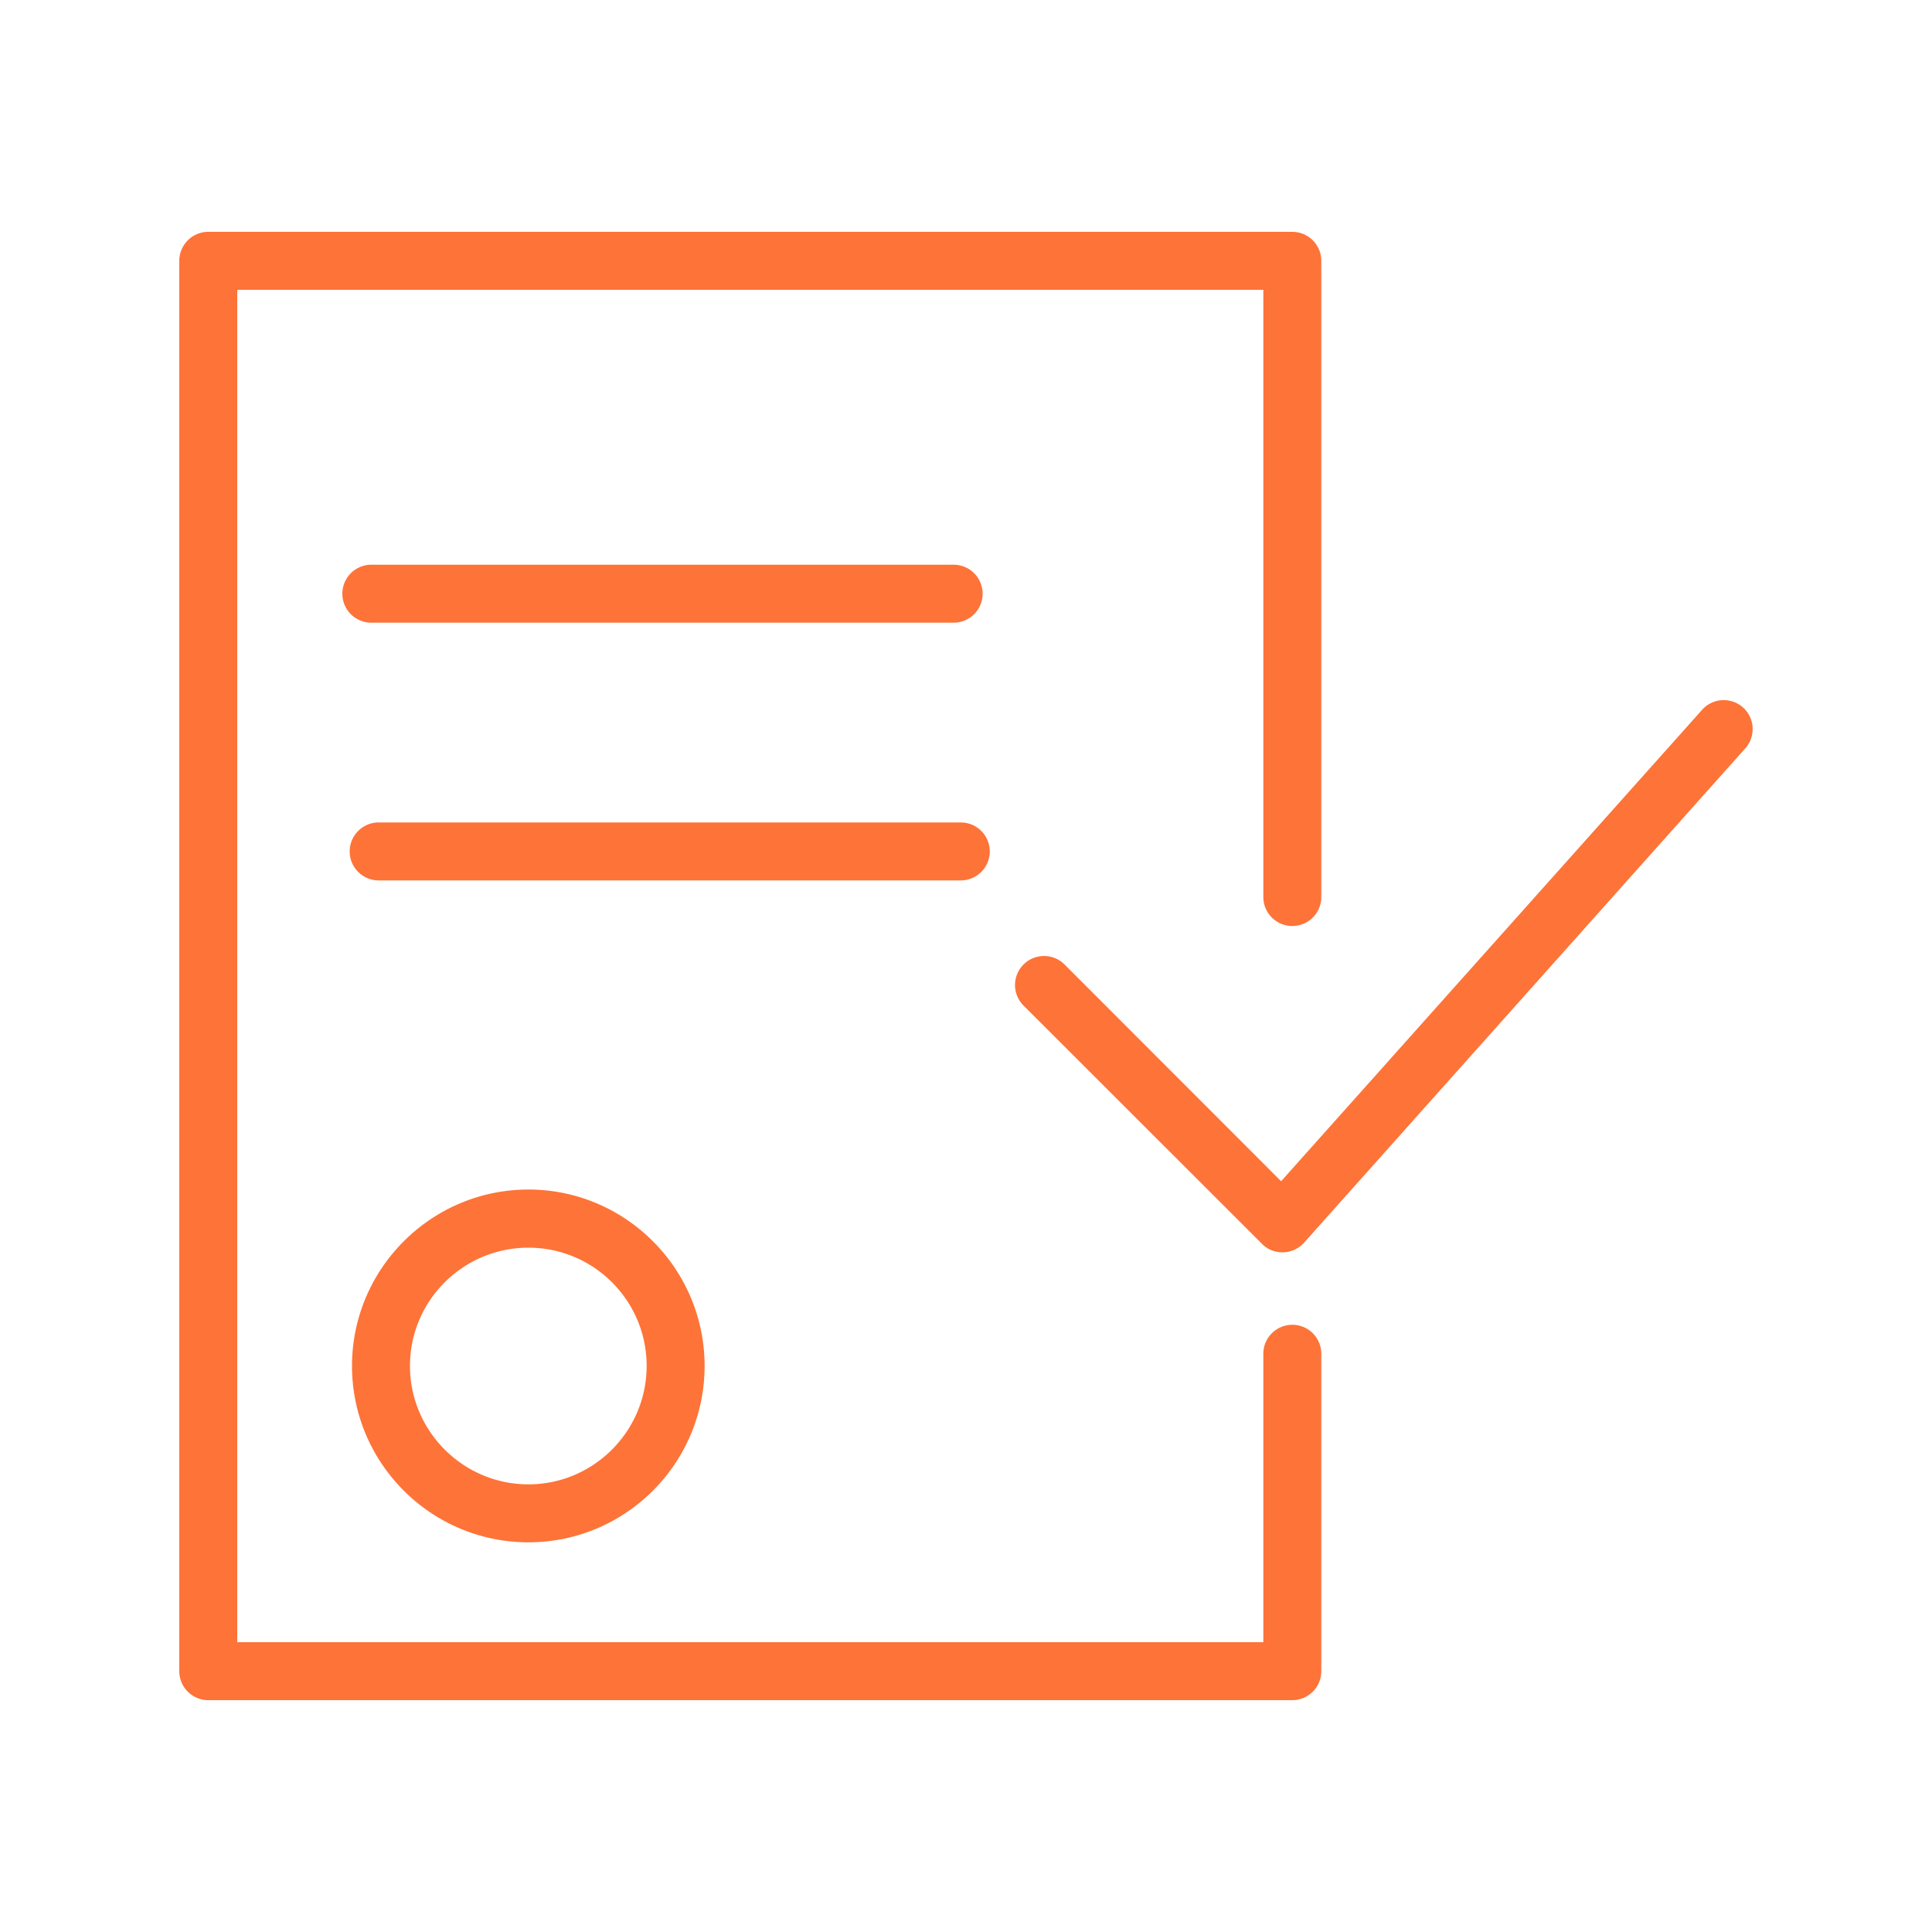
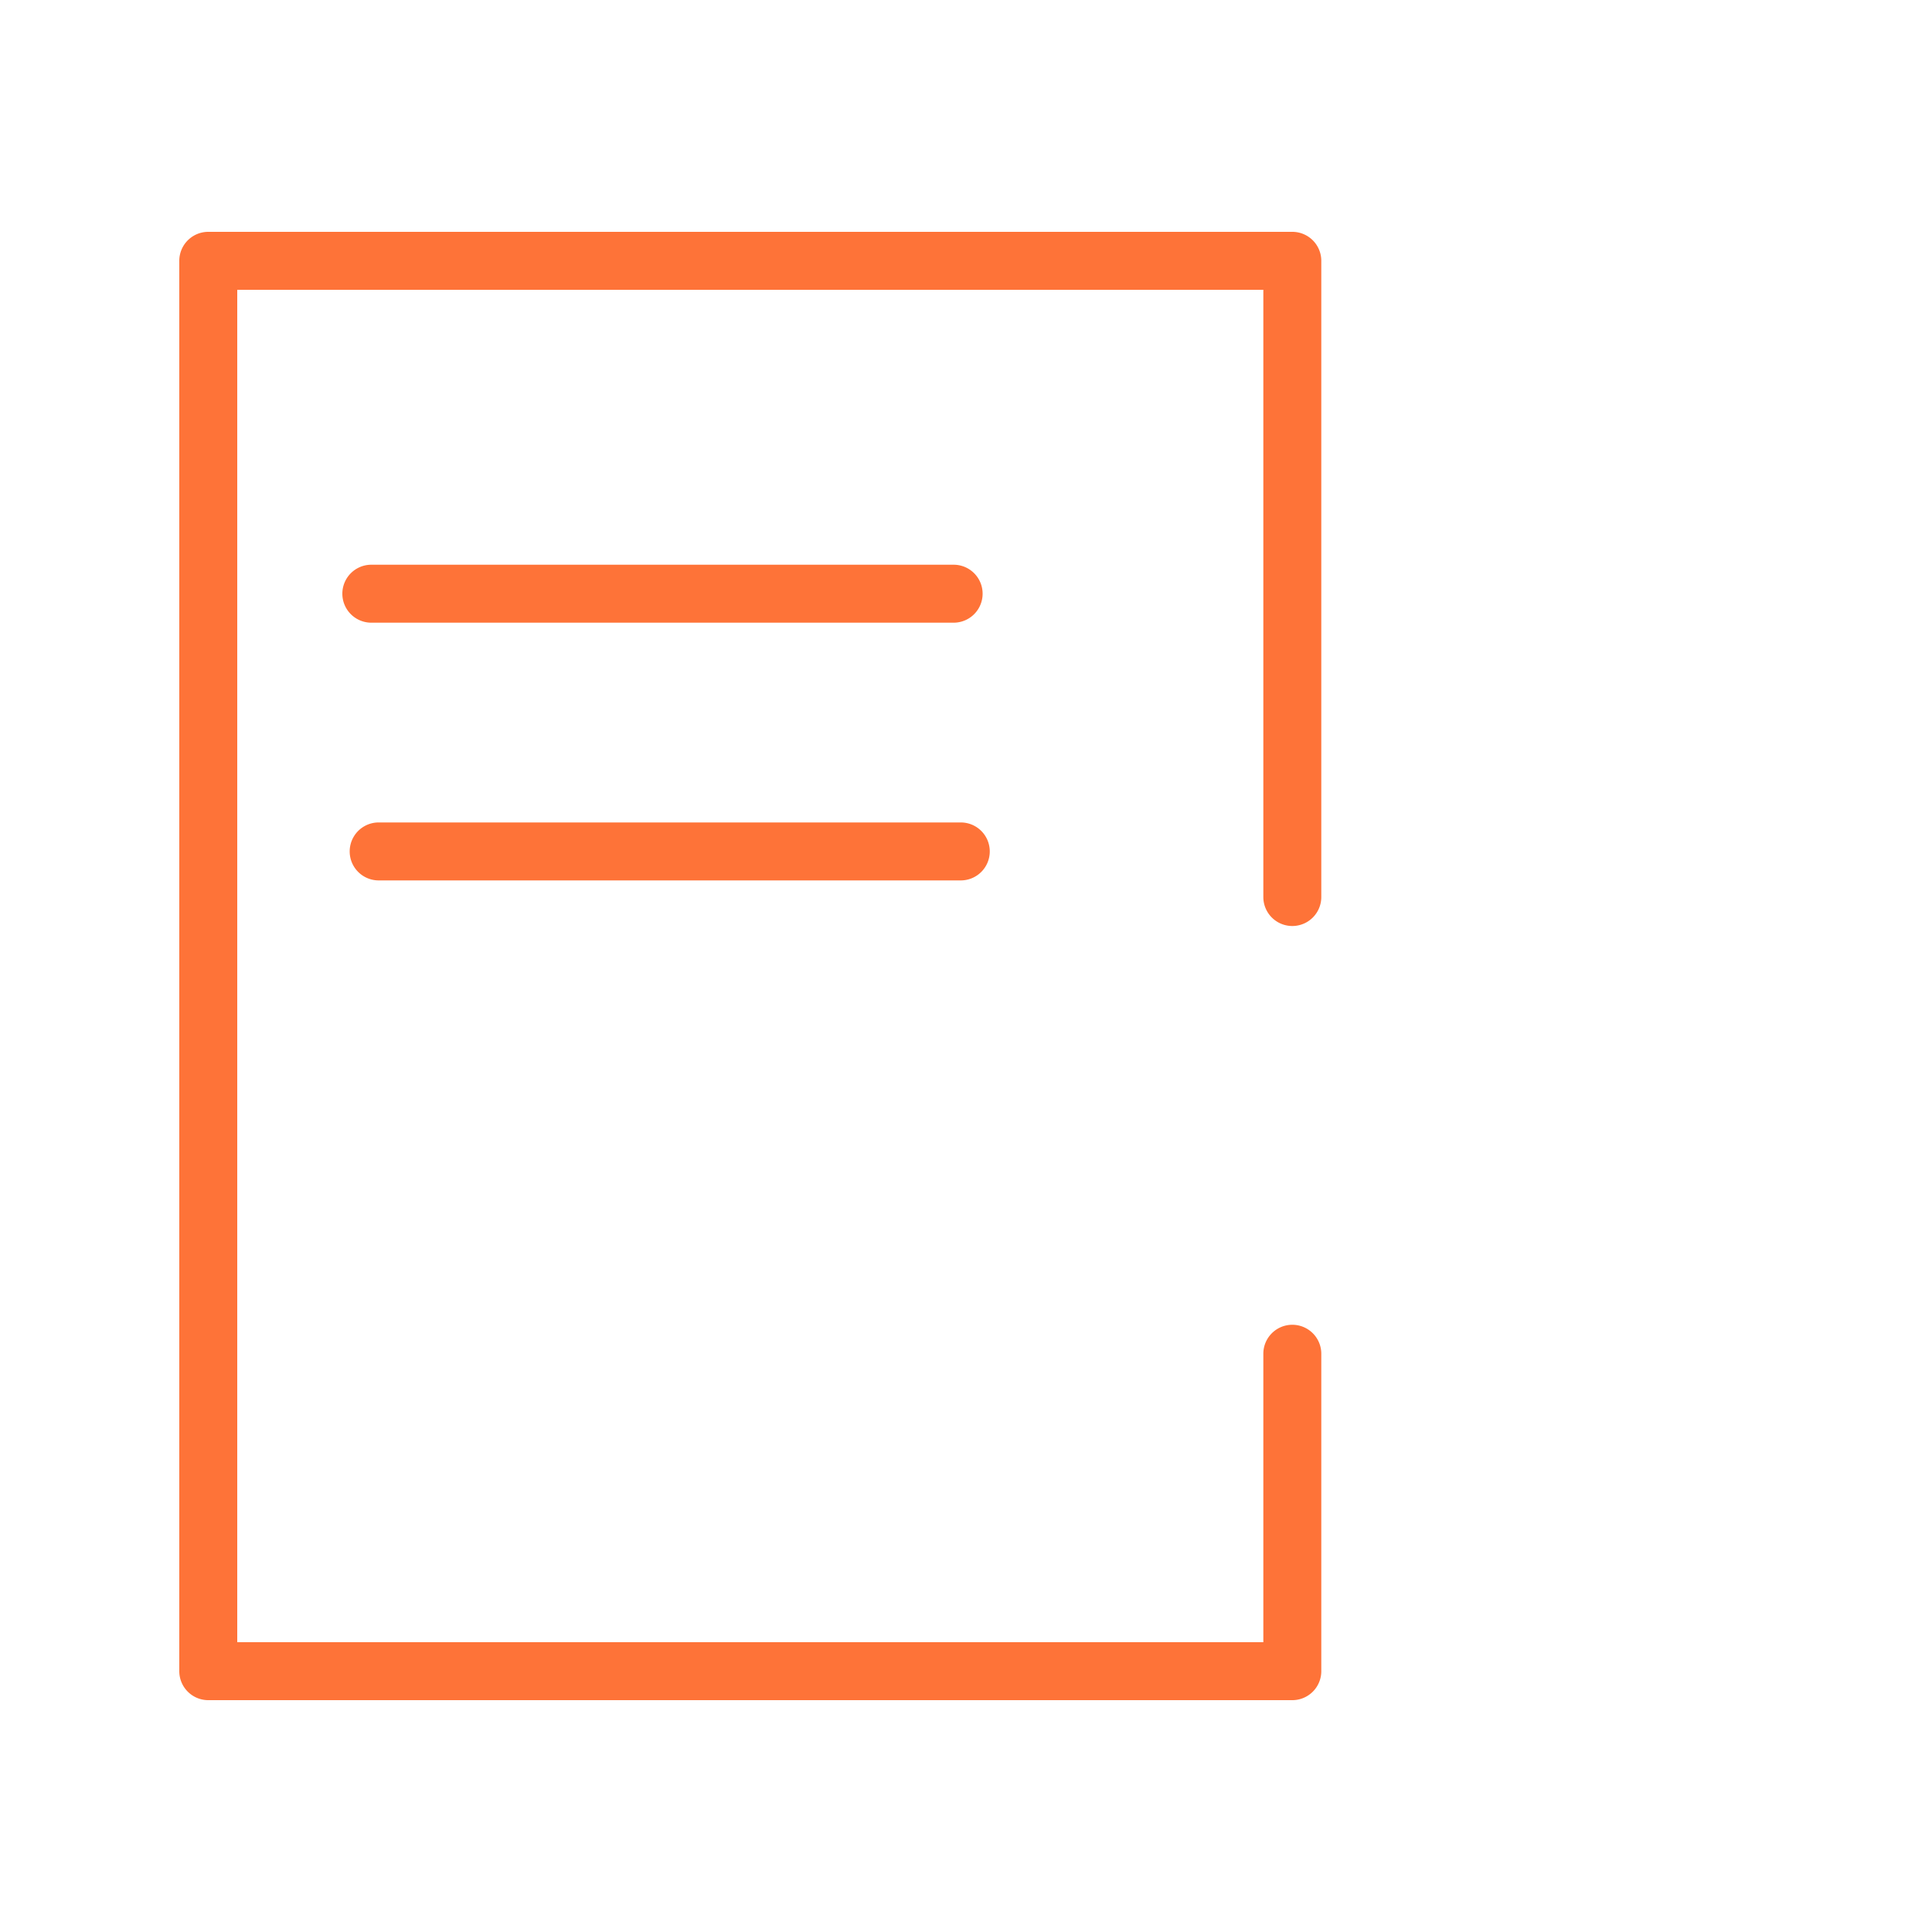
<svg xmlns="http://www.w3.org/2000/svg" width="100" height="100" fill-rule="evenodd">
  <g class="layer">
    <title>Layer 1</title>
-     <path d="m18.22,70.7c0,5.03 4.09,9.13 9.13,9.13s9.12,-4.1 9.12,-9.13s-4.09,-9.13 -9.12,-9.13s-9.13,4.1 -9.13,9.13zm15.25,0c0,3.38 -2.75,6.13 -6.12,6.13s-6.13,-2.75 -6.13,-6.13s2.75,-6.12 6.13,-6.12s6.12,2.74 6.12,6.12zm56.75,-34.08a1.5,1.5 0 0 0 -2.12,0.12l-21.79,24.4l-11.21,-11.22a1.5,1.5 0 1 0 -2.12,2.13l12.34,12.33c0.28,0.29 0.66,0.44 1.06,0.44l0.04,0a1.5,1.5 0 0 0 1.08,-0.5l22.84,-25.59a1.5,1.5 0 0 0 -0.12,-2.11z" fill="#fe7338" id="svg_1" />
    <path d="m66.89,68.57a1.5,1.5 0 0 0 -1.5,1.5l0,14.93l-53.11,0l0,-70l53.11,0l0,31.43a1.5,1.5 0 1 0 3,0l0,-32.93a1.5,1.5 0 0 0 -1.5,-1.5l-56.11,0a1.5,1.5 0 0 0 -1.5,1.5l0,73a1.5,1.5 0 0 0 1.5,1.5l56.11,0a1.5,1.5 0 0 0 1.5,-1.5l0,-16.43a1.5,1.5 0 0 0 -1.5,-1.5z" fill="#fe7338" id="svg_2" transform="matrix(1 0 0 1 0 0)" />
    <path d="m49.36,32.23a1.5,1.5 0 1 0 0,-3l-30.14,0a1.5,1.5 0 1 0 0,3l30.14,0zm1.87,11.84a1.5,1.5 0 0 0 -1.5,-1.5l-30.13,0a1.5,1.5 0 1 0 0,3l30.13,0a1.5,1.5 0 0 0 1.5,-1.5z" fill="#fe7338" id="svg_3" transform="matrix(1 0 0 1 0 0)" />
  </g>
</svg>